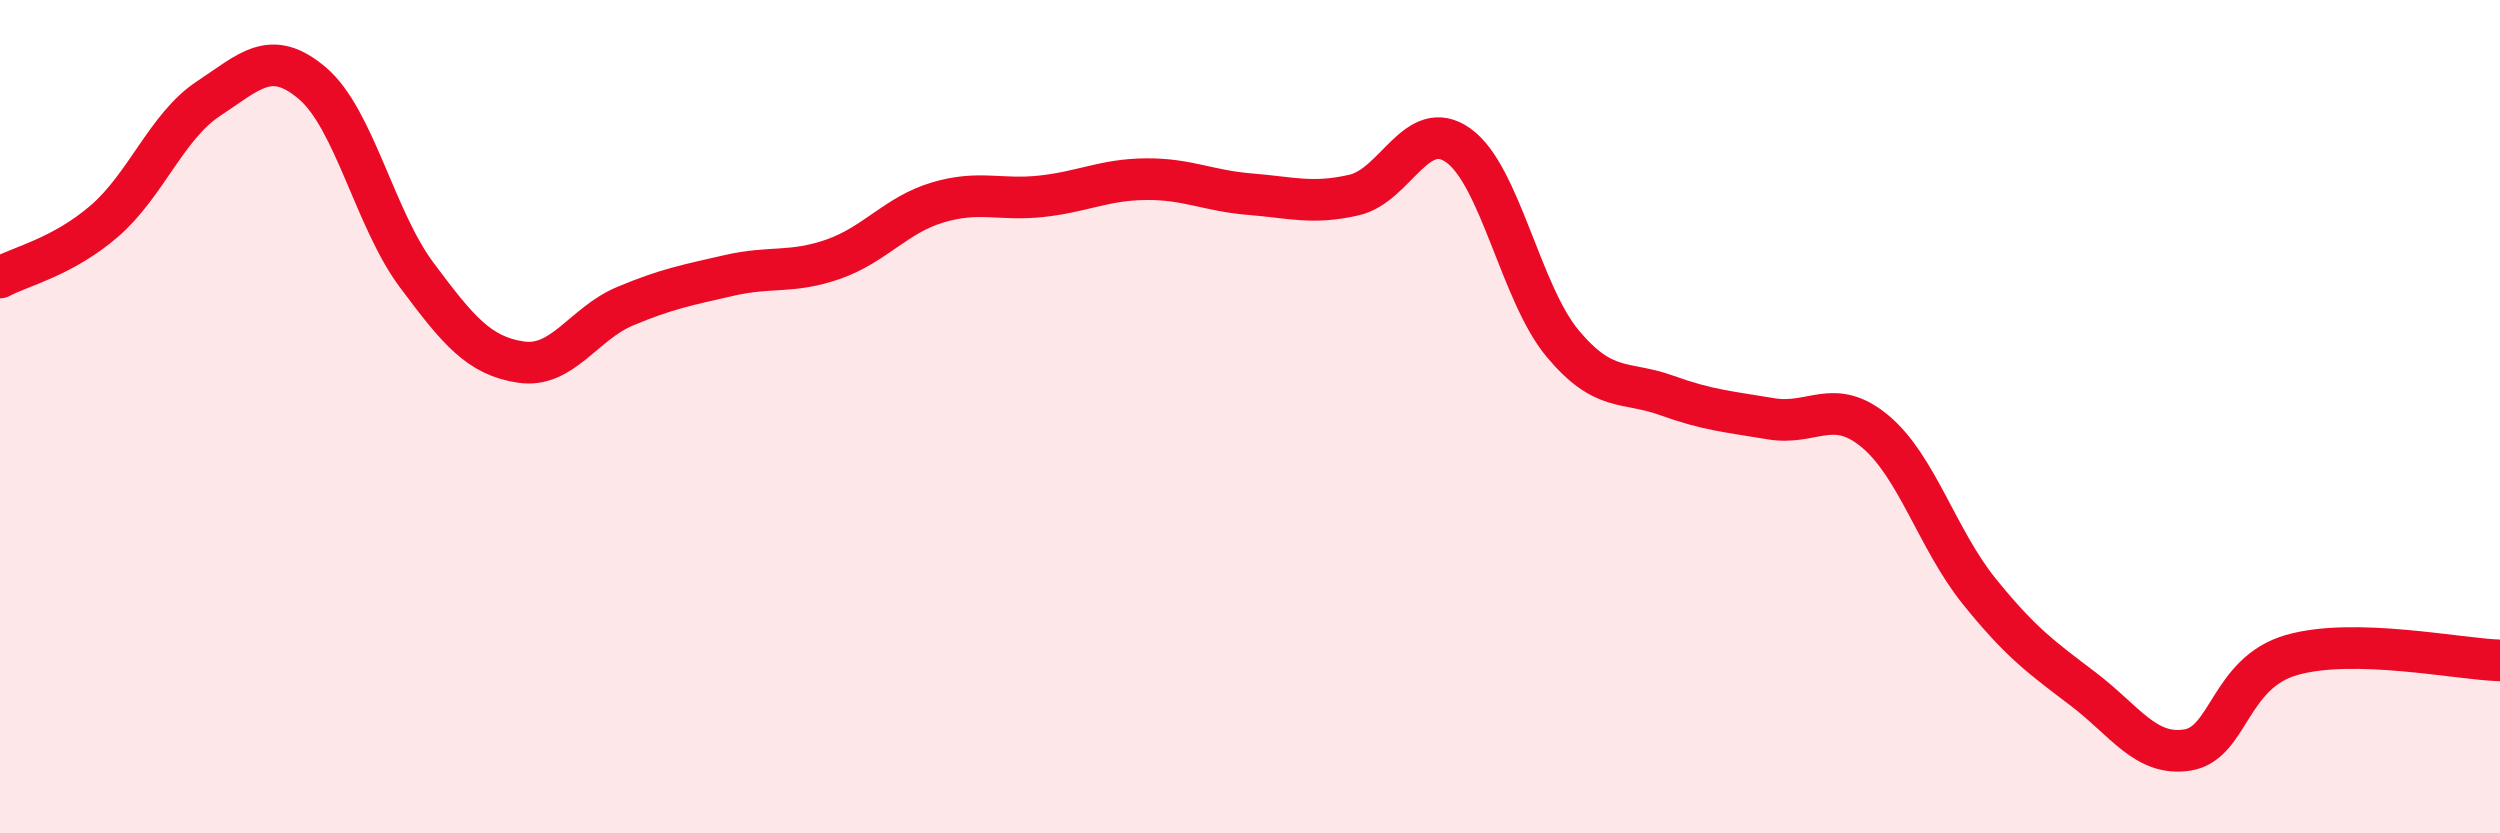
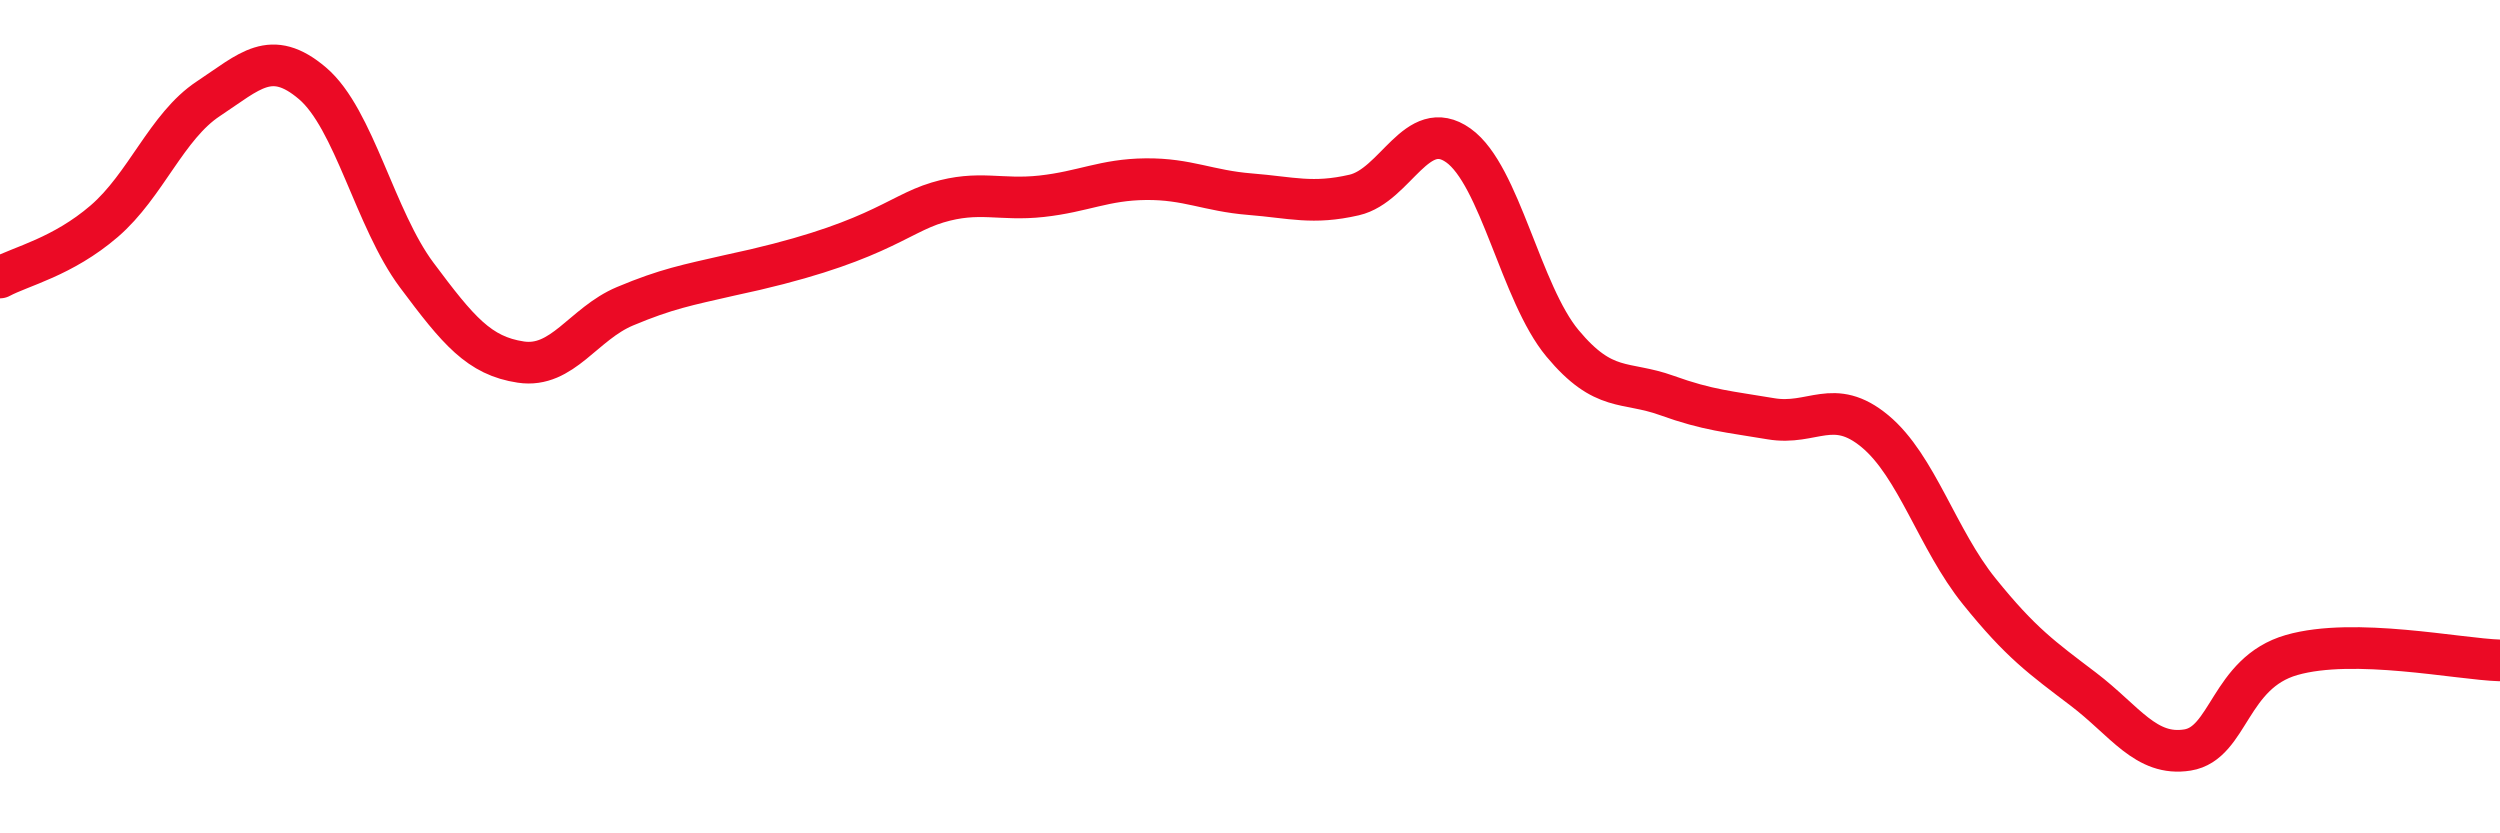
<svg xmlns="http://www.w3.org/2000/svg" width="60" height="20" viewBox="0 0 60 20">
-   <path d="M 0,6.66 C 0.5,6.39 1.5,6.17 2.5,5.31 C 3.5,4.45 4,3.03 5,2.37 C 6,1.71 6.5,1.15 7.5,2 C 8.5,2.85 9,5.26 10,6.6 C 11,7.94 11.5,8.54 12.5,8.69 C 13.5,8.84 14,7.77 15,7.35 C 16,6.93 16.5,6.84 17.5,6.61 C 18.5,6.38 19,6.57 20,6.22 C 21,5.87 21.5,5.16 22.5,4.86 C 23.5,4.56 24,4.82 25,4.71 C 26,4.6 26.5,4.31 27.5,4.3 C 28.5,4.29 29,4.58 30,4.66 C 31,4.74 31.5,4.91 32.5,4.68 C 33.5,4.45 34,2.78 35,3.49 C 36,4.2 36.5,7.04 37.5,8.24 C 38.5,9.44 39,9.13 40,9.49 C 41,9.85 41.5,9.88 42.5,10.05 C 43.5,10.22 44,9.52 45,10.35 C 46,11.18 46.5,12.95 47.5,14.19 C 48.5,15.43 49,15.78 50,16.54 C 51,17.3 51.5,18.16 52.5,18 C 53.5,17.84 53.5,16.15 55,15.72 C 56.5,15.29 59,15.82 60,15.85L60 20L0 20Z" fill="#EB0A25" opacity="0.1" stroke-linecap="round" stroke-linejoin="round" />
-   <path d="M 0,6.66 C 0.5,6.39 1.5,6.17 2.5,5.31 C 3.5,4.45 4,3.03 5,2.37 C 6,1.71 6.5,1.15 7.5,2 C 8.5,2.85 9,5.26 10,6.6 C 11,7.94 11.5,8.54 12.5,8.69 C 13.5,8.84 14,7.77 15,7.35 C 16,6.93 16.5,6.84 17.5,6.61 C 18.5,6.38 19,6.57 20,6.22 C 21,5.87 21.5,5.16 22.5,4.86 C 23.5,4.56 24,4.82 25,4.71 C 26,4.6 26.5,4.31 27.5,4.3 C 28.5,4.29 29,4.58 30,4.66 C 31,4.74 31.5,4.91 32.5,4.68 C 33.5,4.45 34,2.78 35,3.49 C 36,4.2 36.5,7.04 37.5,8.24 C 38.5,9.44 39,9.13 40,9.49 C 41,9.85 41.5,9.88 42.5,10.05 C 43.5,10.22 44,9.52 45,10.35 C 46,11.18 46.5,12.95 47.5,14.19 C 48.5,15.43 49,15.78 50,16.54 C 51,17.3 51.5,18.16 52.5,18 C 53.5,17.84 53.5,16.15 55,15.72 C 56.5,15.29 59,15.82 60,15.85" stroke="#EB0A25" stroke-width="1" fill="none" stroke-linecap="round" stroke-linejoin="round" />
+   <path d="M 0,6.66 C 0.5,6.39 1.5,6.17 2.5,5.31 C 3.5,4.45 4,3.03 5,2.37 C 6,1.71 6.5,1.15 7.5,2 C 8.5,2.85 9,5.26 10,6.6 C 11,7.94 11.5,8.54 12.5,8.69 C 13.5,8.84 14,7.77 15,7.35 C 16,6.93 16.5,6.84 17.5,6.61 C 21,5.87 21.5,5.16 22.5,4.86 C 23.5,4.56 24,4.82 25,4.71 C 26,4.6 26.5,4.31 27.5,4.3 C 28.5,4.29 29,4.58 30,4.66 C 31,4.74 31.5,4.91 32.5,4.68 C 33.5,4.45 34,2.78 35,3.49 C 36,4.2 36.5,7.04 37.5,8.24 C 38.5,9.44 39,9.13 40,9.49 C 41,9.85 41.5,9.88 42.5,10.05 C 43.5,10.22 44,9.52 45,10.35 C 46,11.18 46.5,12.95 47.5,14.19 C 48.5,15.43 49,15.78 50,16.54 C 51,17.3 51.5,18.16 52.5,18 C 53.5,17.84 53.5,16.15 55,15.72 C 56.5,15.29 59,15.82 60,15.85" stroke="#EB0A25" stroke-width="1" fill="none" stroke-linecap="round" stroke-linejoin="round" />
</svg>